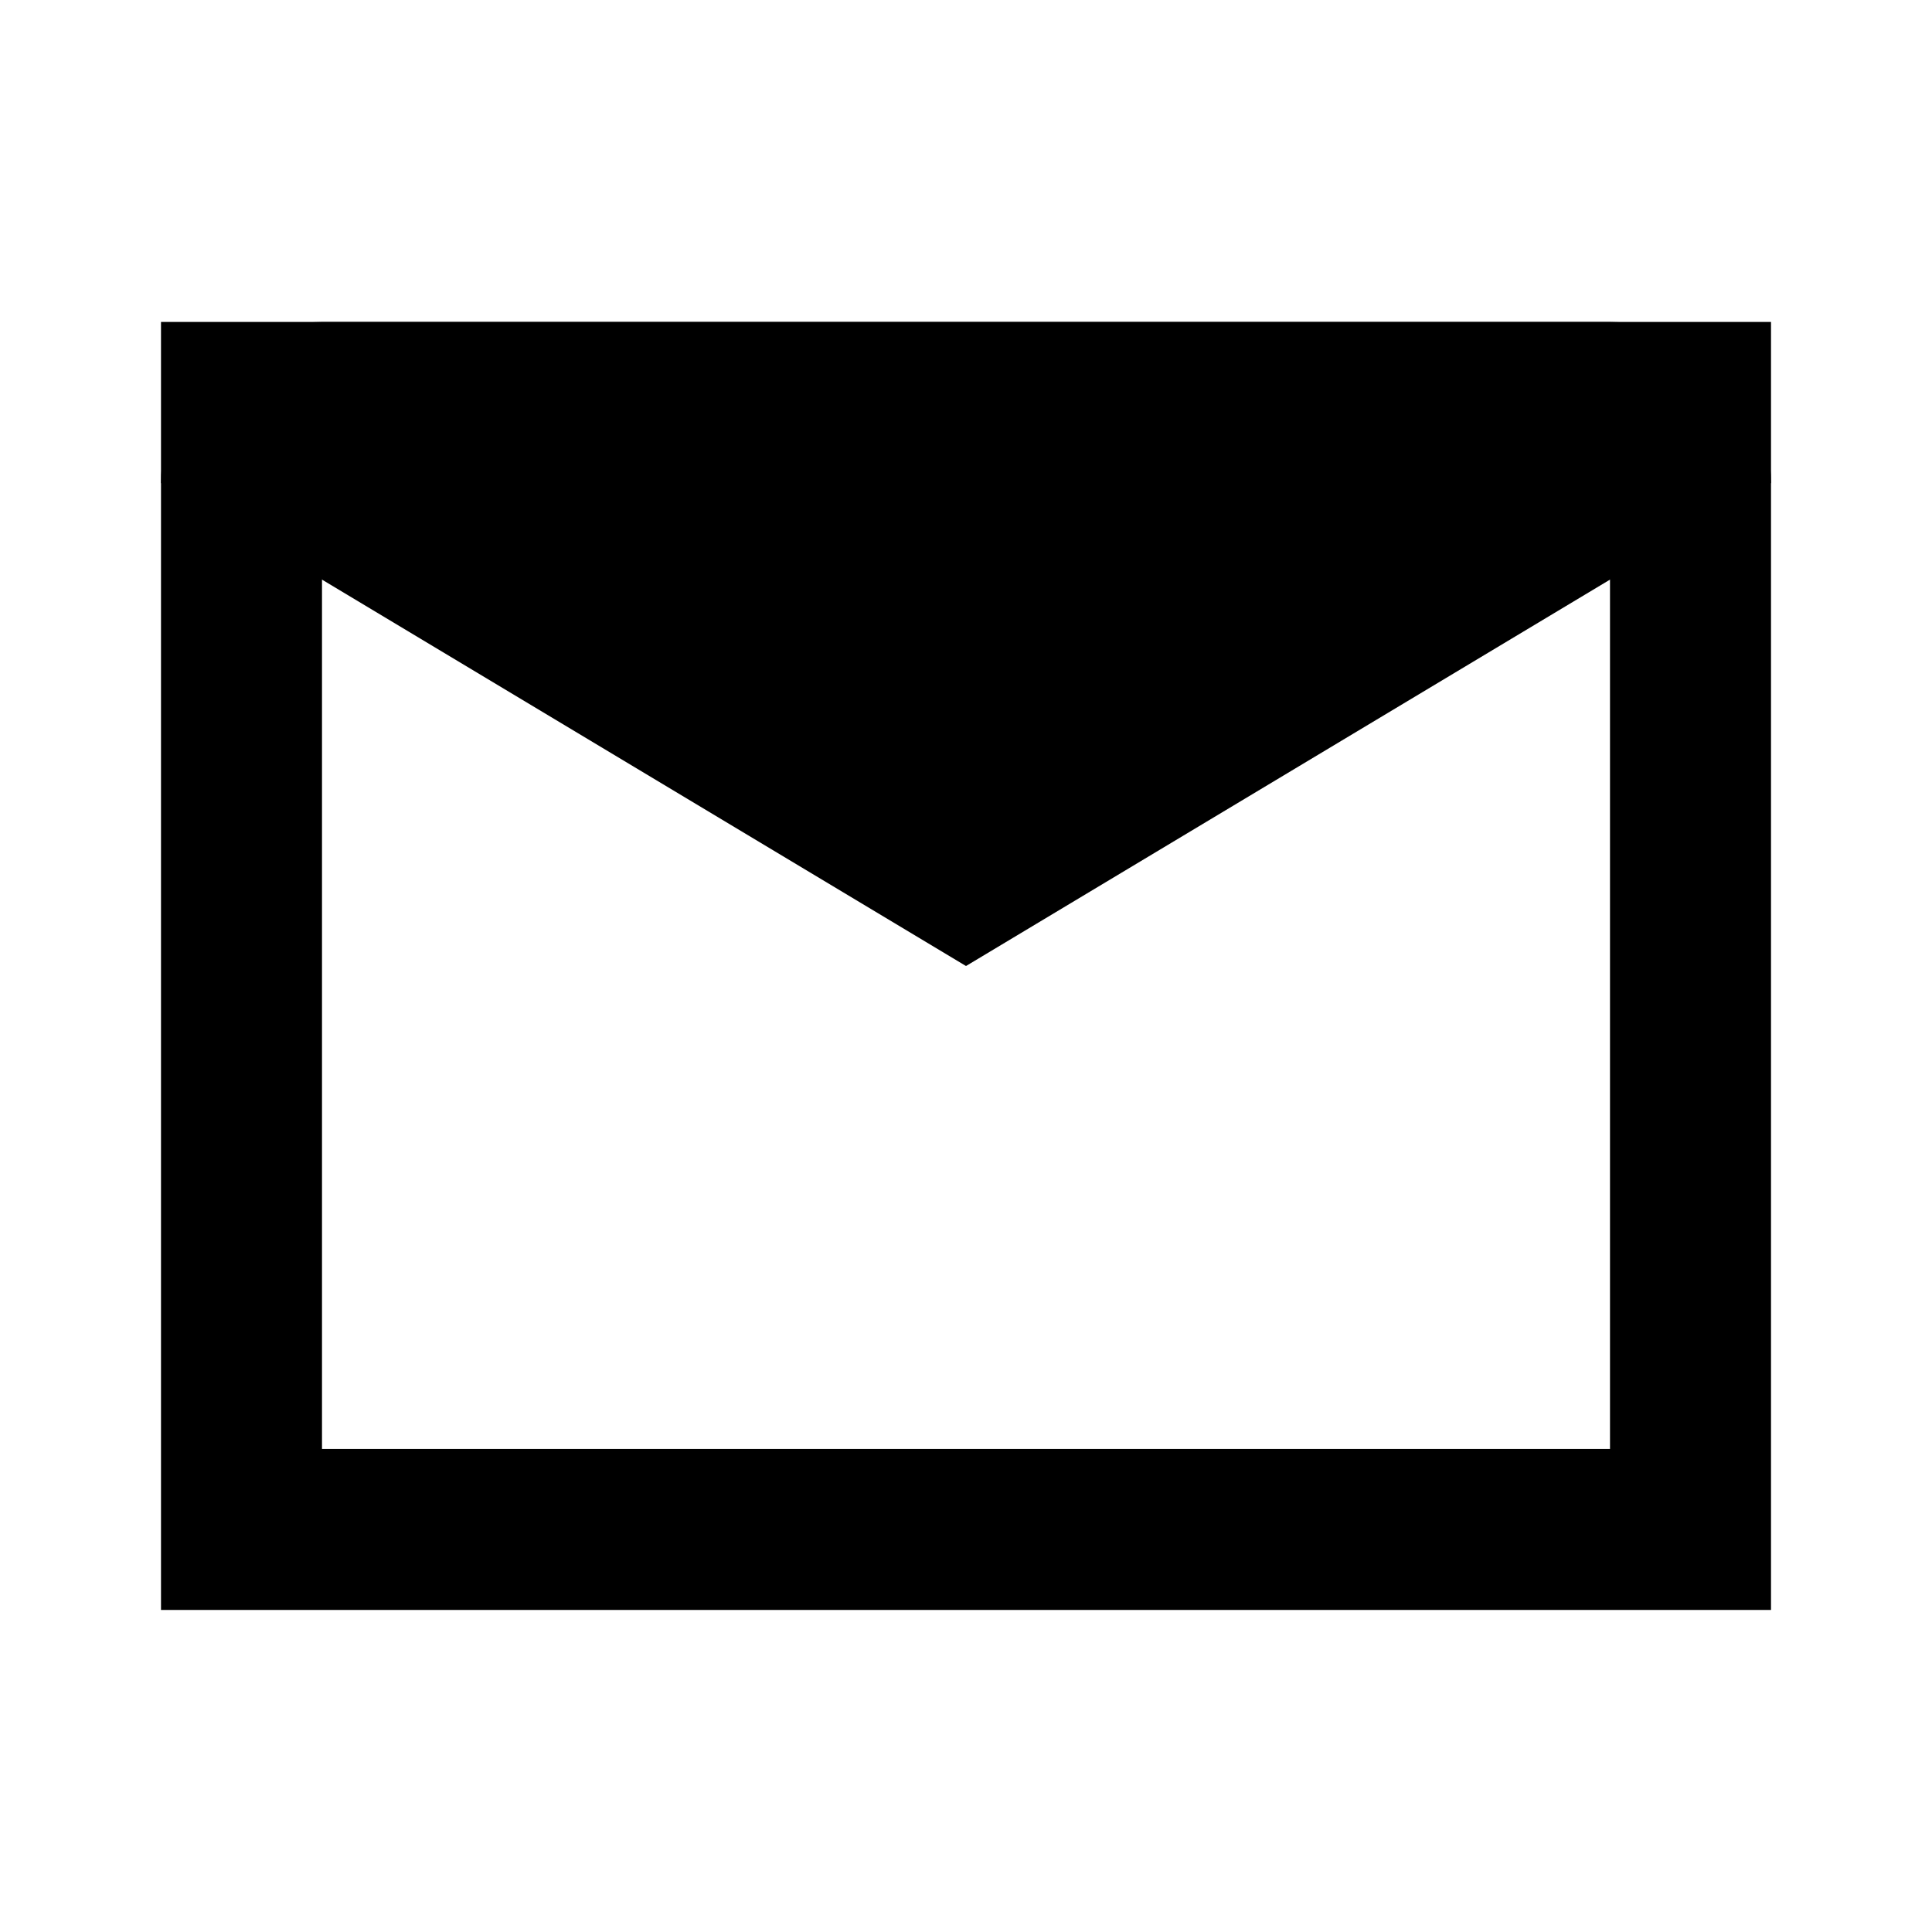
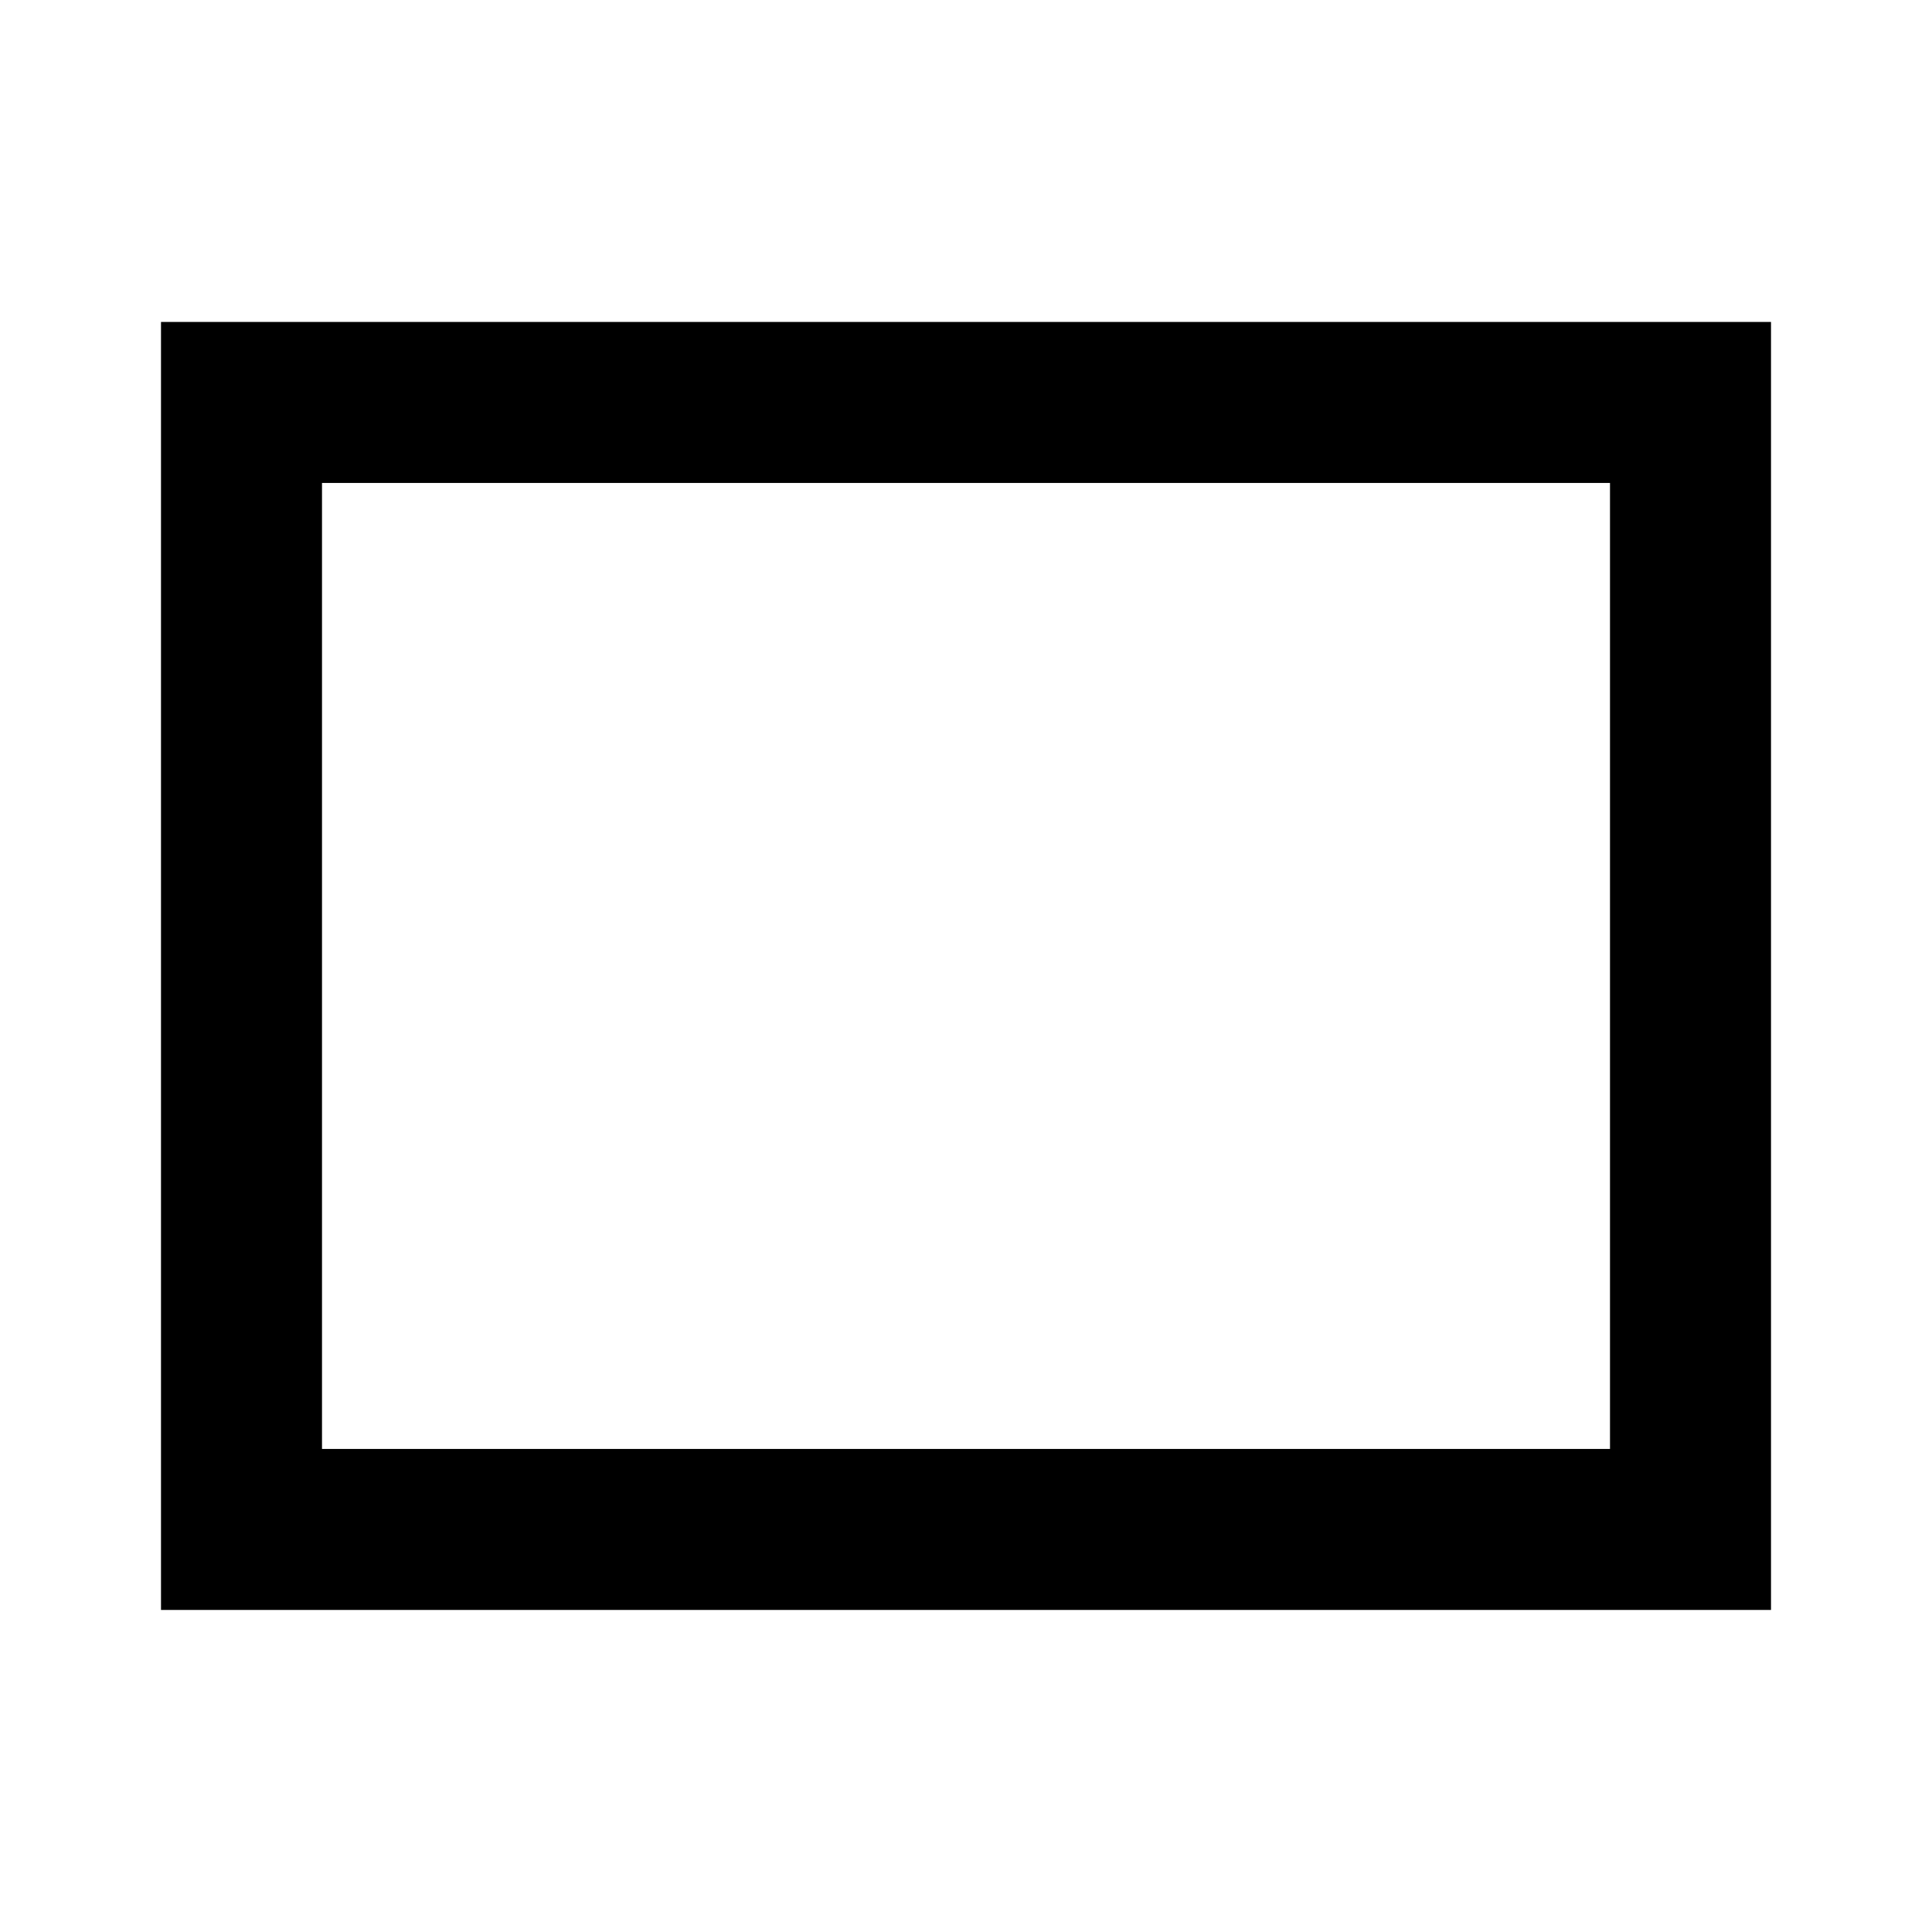
<svg xmlns="http://www.w3.org/2000/svg" width="288px" height="288px" viewBox="0 0 288 288" version="1.1">
  <title>quicklinks_email</title>
  <g id="Page-1" stroke="none" stroke-width="1" fill="none" fill-rule="evenodd">
    <g id="Apple-TV" transform="translate(-2592, -6048)">
      <g id="quicklinks_email" transform="translate(2592, 6048)">
-         <rect id="frame" x="0" y="0" width="288" height="288" />
        <g id="envelope" transform="translate(24, 47.758)">
          <rect id="Rectangle" stroke="#000000" stroke-width="24" x="12" y="12.234" width="216" height="168" />
-           <path d="M0,24.242 L120,96.242 L240,24.242 C240,10.987 229.255,0.242 216,0.242 L24,0.242 C10.745,0.242 -1.623249e-15,10.987 0,24.242 L0,24.242 L0,24.242 Z" id="v" fill="#000000" />
        </g>
      </g>
    </g>
  </g>
</svg>